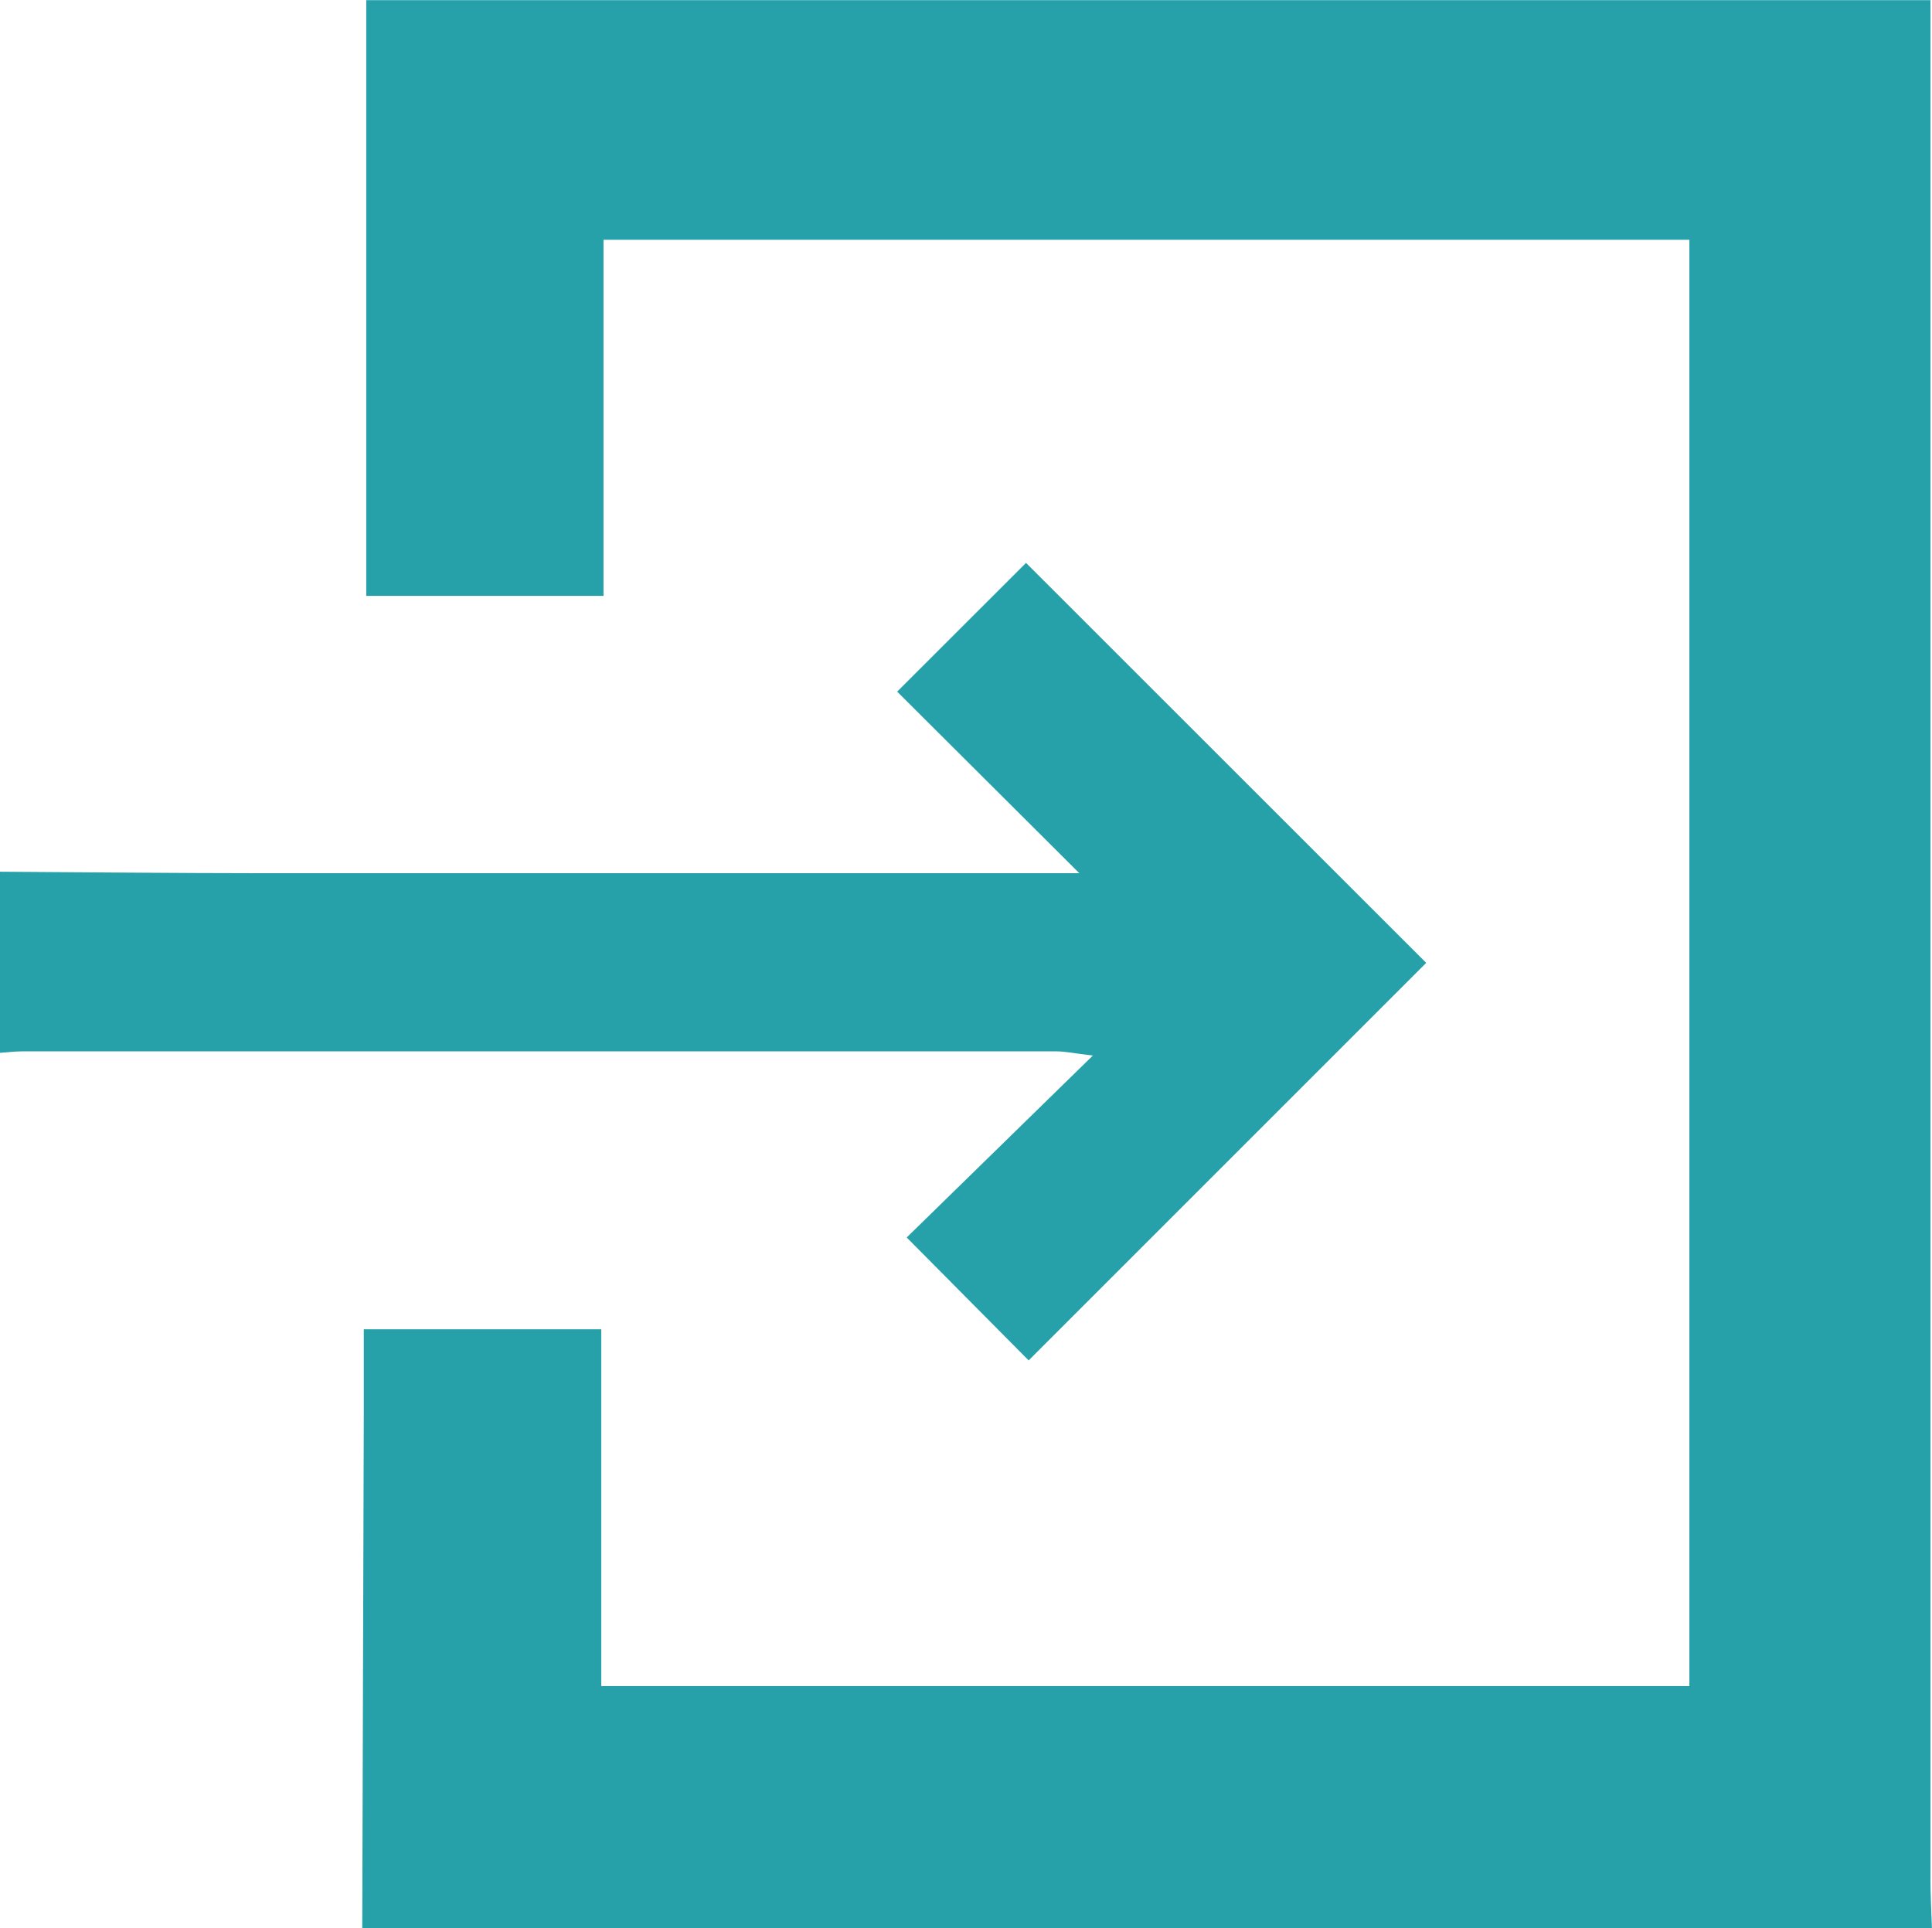
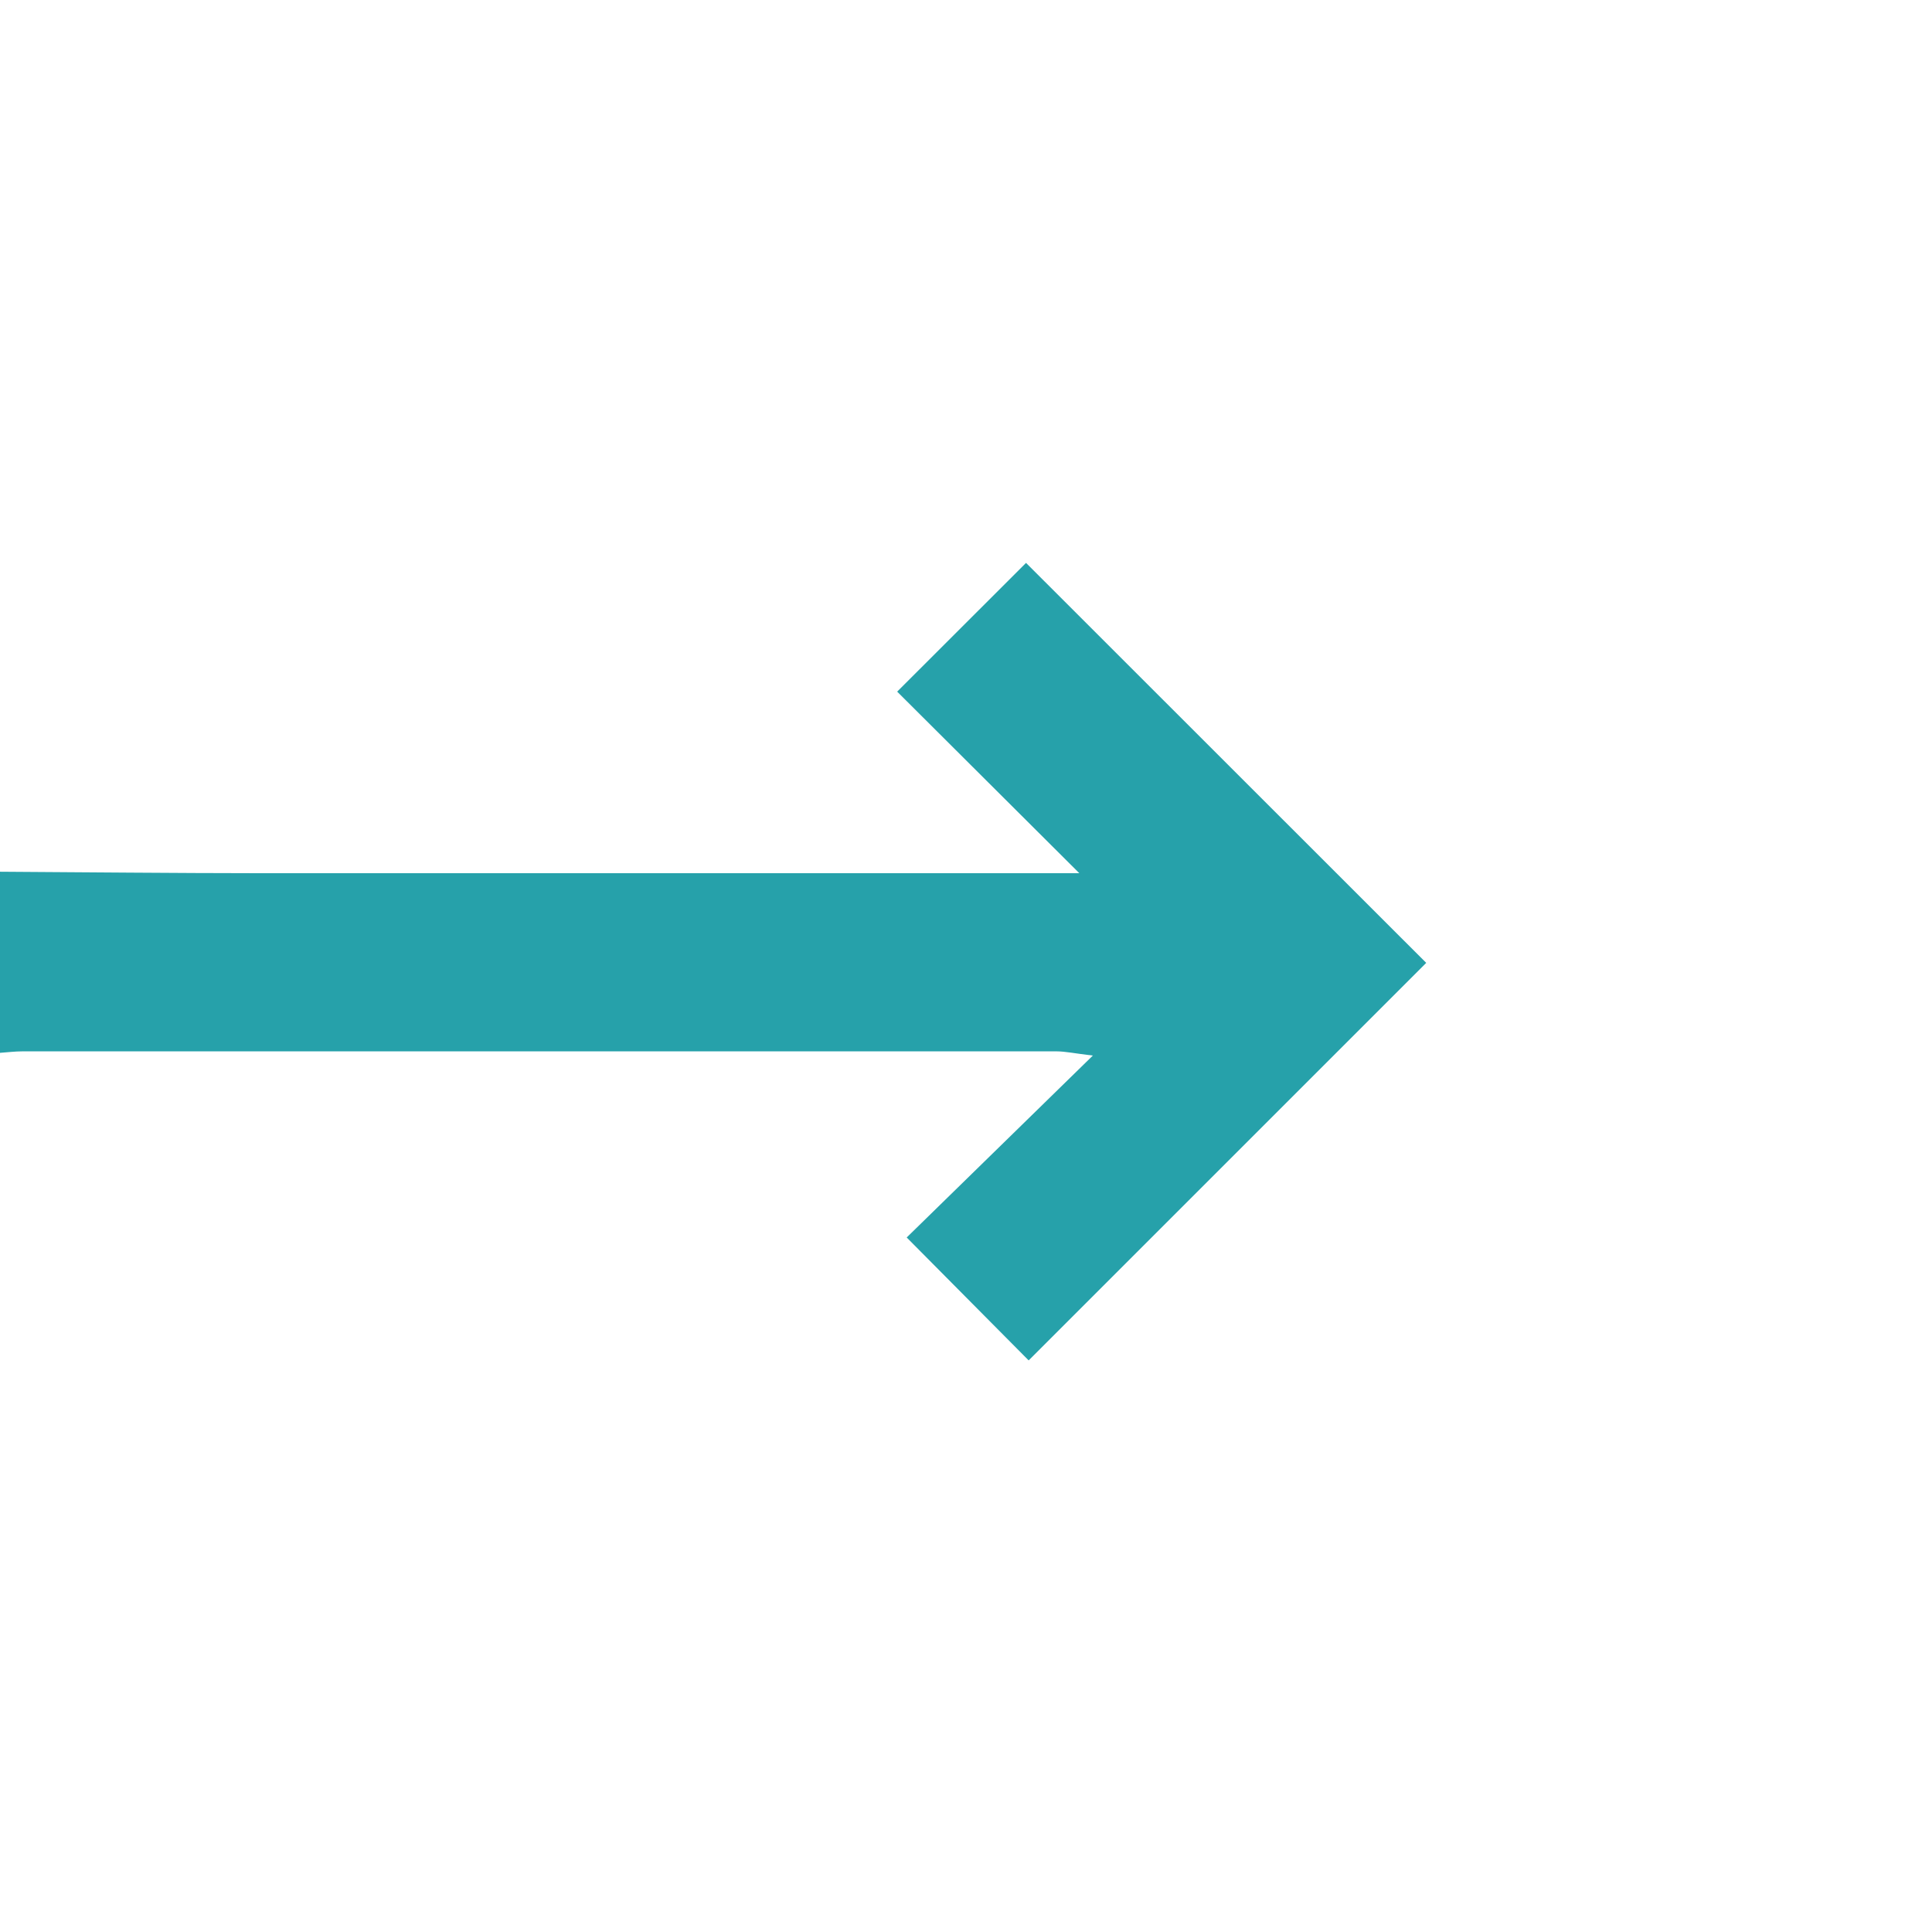
<svg xmlns="http://www.w3.org/2000/svg" width="33.867" height="33.803" viewBox="0 0 33.867 33.803">
  <g id="top_sp_menu_03" transform="translate(-26.28 -1537.197)">
    <g id="グループ_135" data-name="グループ 135">
-       <path id="パス_3860" data-name="パス 3860" d="M32.63,1571l.027-8.991c0-.484,0-.969,0-1.509H36.82v6.255H55.894V1541.4H36.859v6.243H32.7V1537.2H60.12v.875q0,16.035,0,32.07c0,.286.017.572.026.858Z" fill="#26a1aa" />
      <path id="パス_3861" data-name="パス 3861" d="M26.28,1552.479c1.52.009,3.04.025,4.561.026q6.844,0,13.689,0h.67l-3.193-3.183,2.259-2.257,7.015,7.012-6.969,6.969-2.138-2.155,3.263-3.189c-.322-.038-.482-.074-.642-.074q-9.06,0-18.12,0c-.132,0-.264.017-.395.026Z" fill="#26a1aa" />
    </g>
  </g>
</svg>